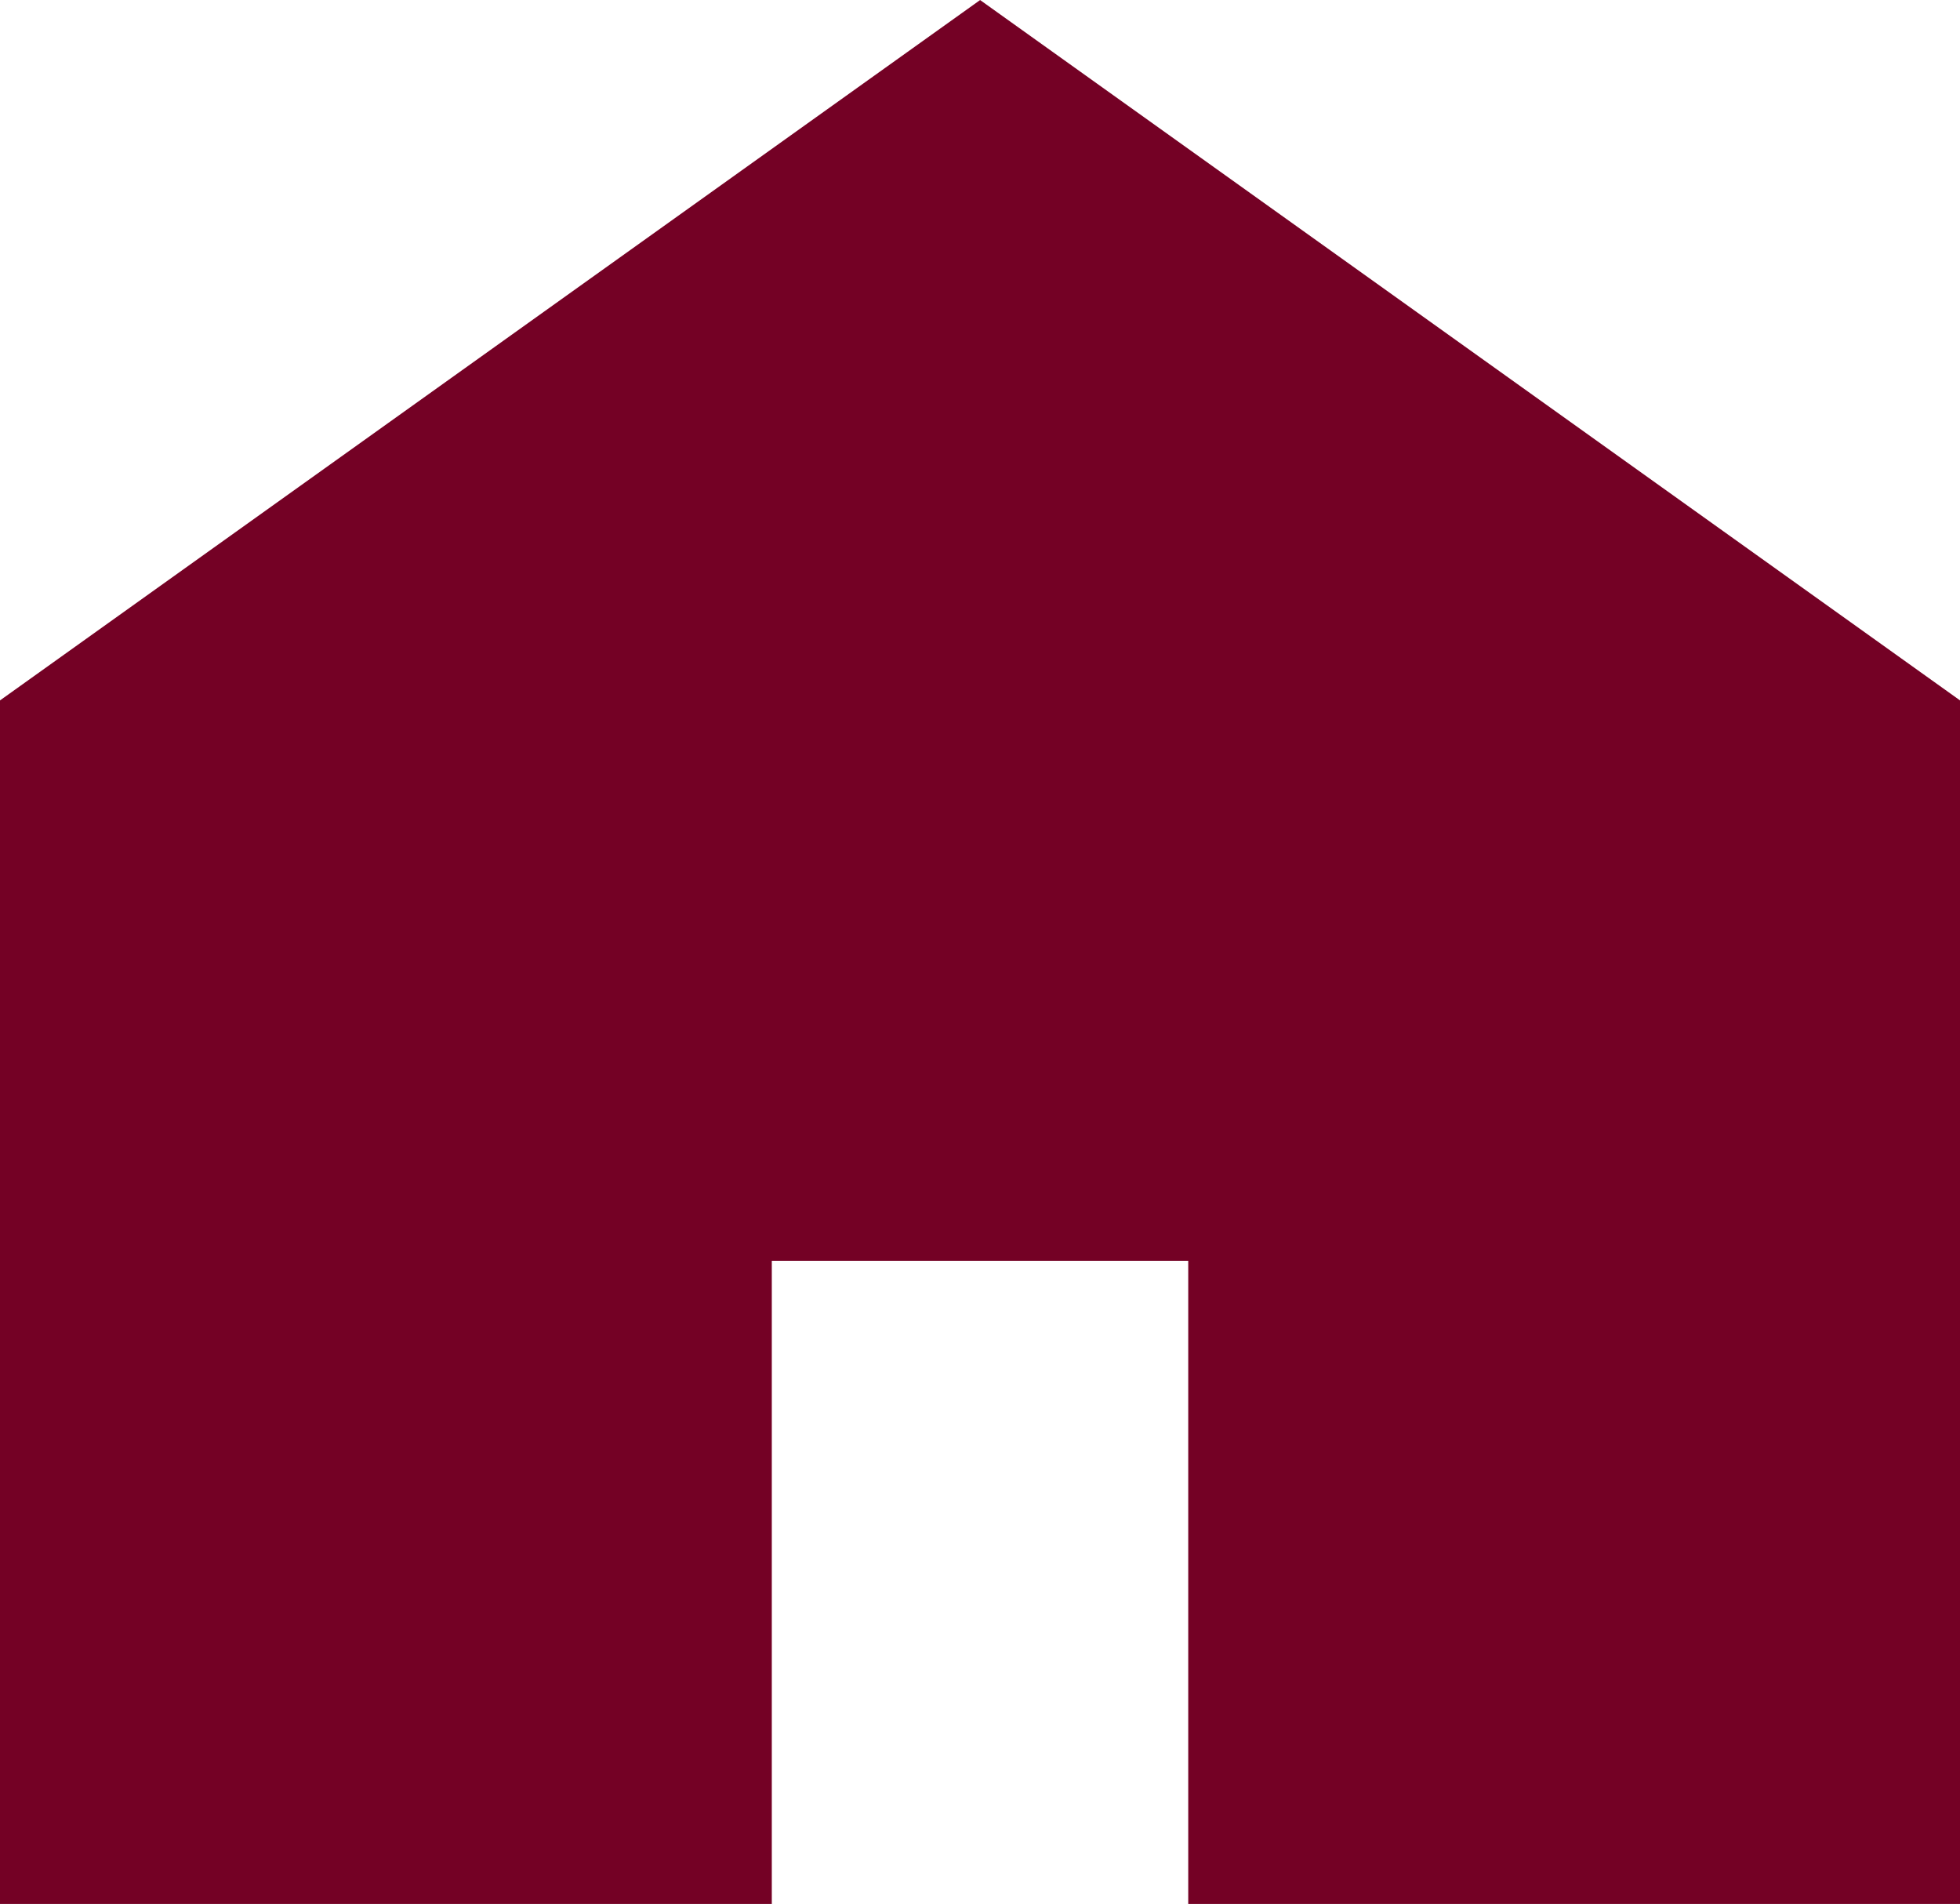
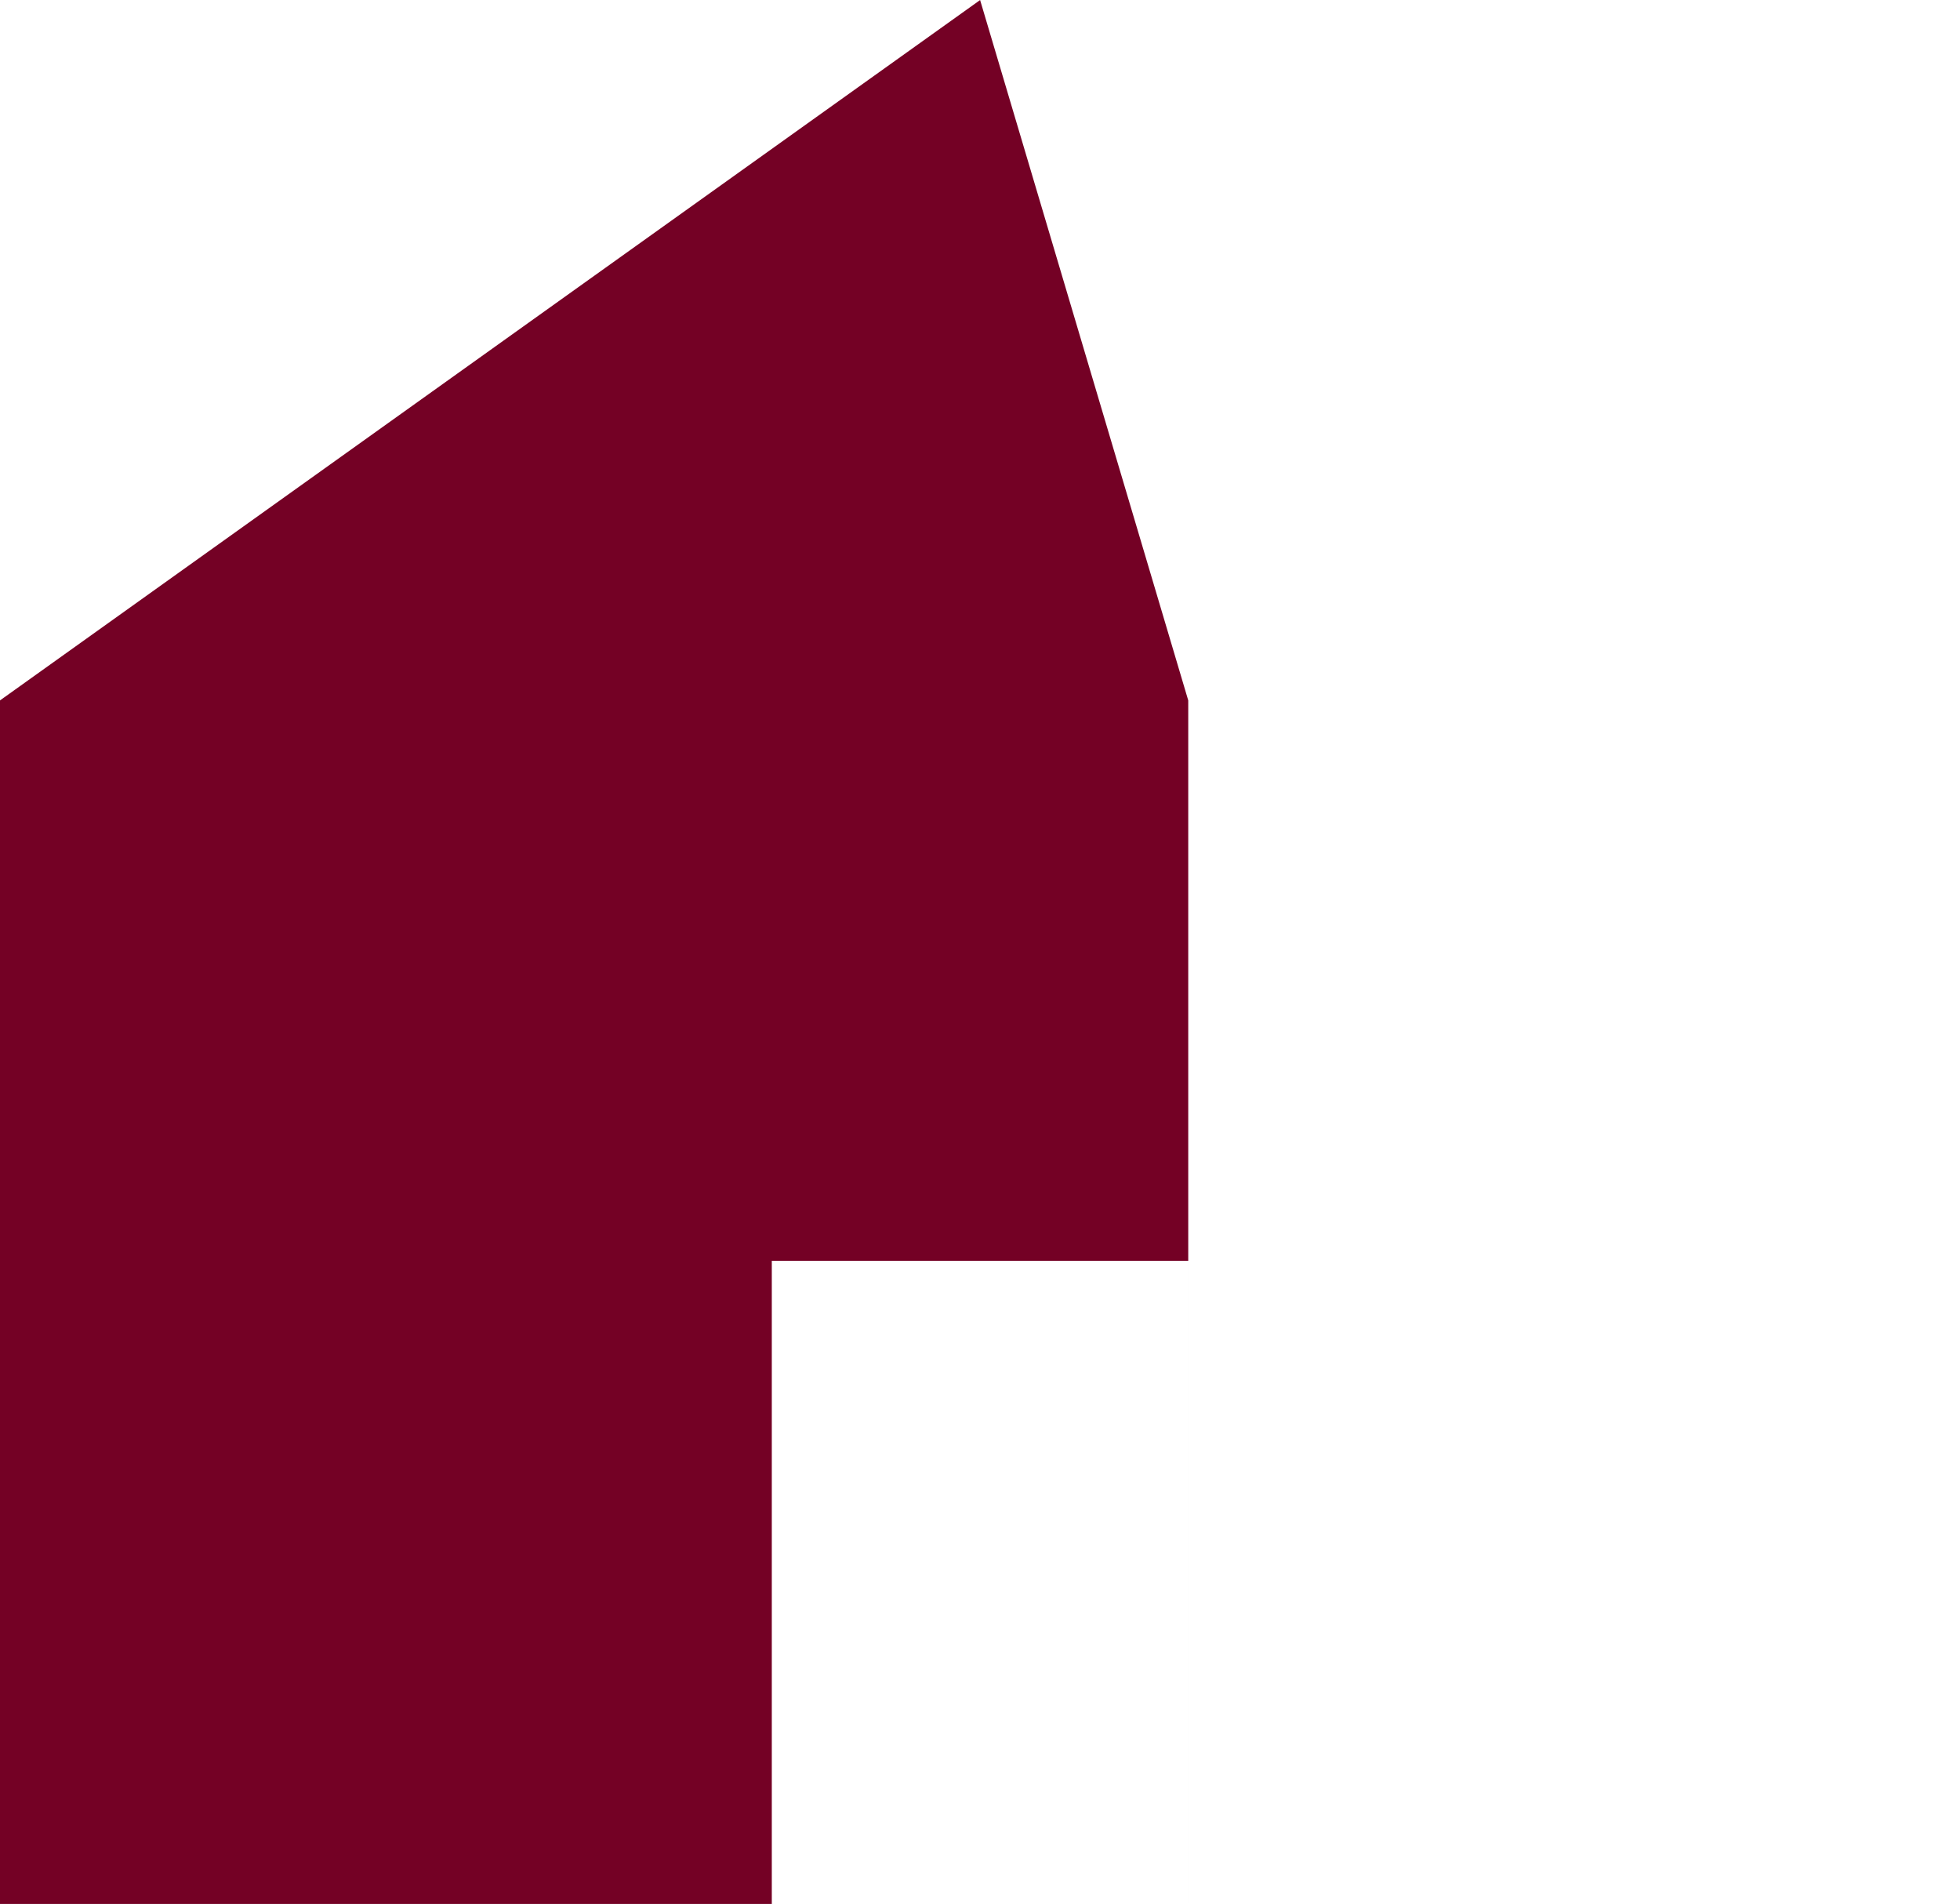
<svg xmlns="http://www.w3.org/2000/svg" width="45.305" height="43.999" viewBox="0 0 45.305 43.999">
-   <path id="パス_1170" data-name="パス 1170" d="M22.655,0,0,16.185V44H17.84V29.137h9.626V44h17.84V16.185Z" transform="translate(0 0.001)" fill="#740125" />
+   <path id="パス_1170" data-name="パス 1170" d="M22.655,0,0,16.185V44H17.84V29.137h9.626V44V16.185Z" transform="translate(0 0.001)" fill="#740125" />
</svg>